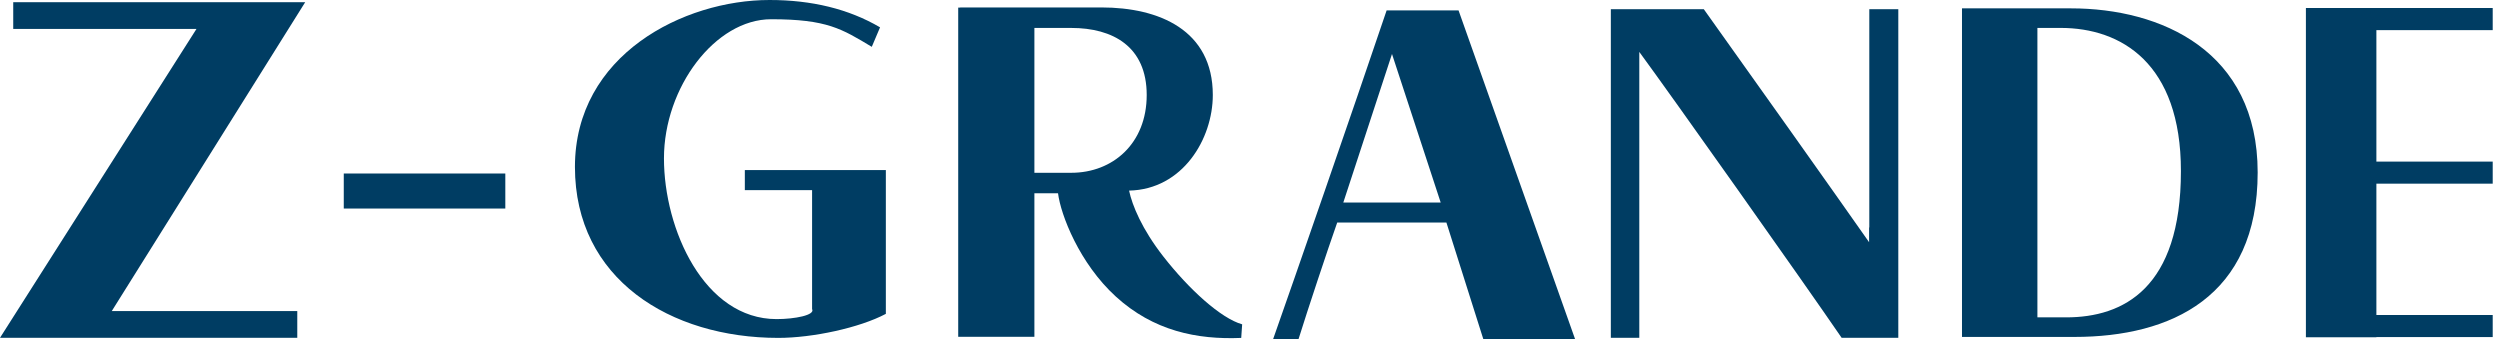
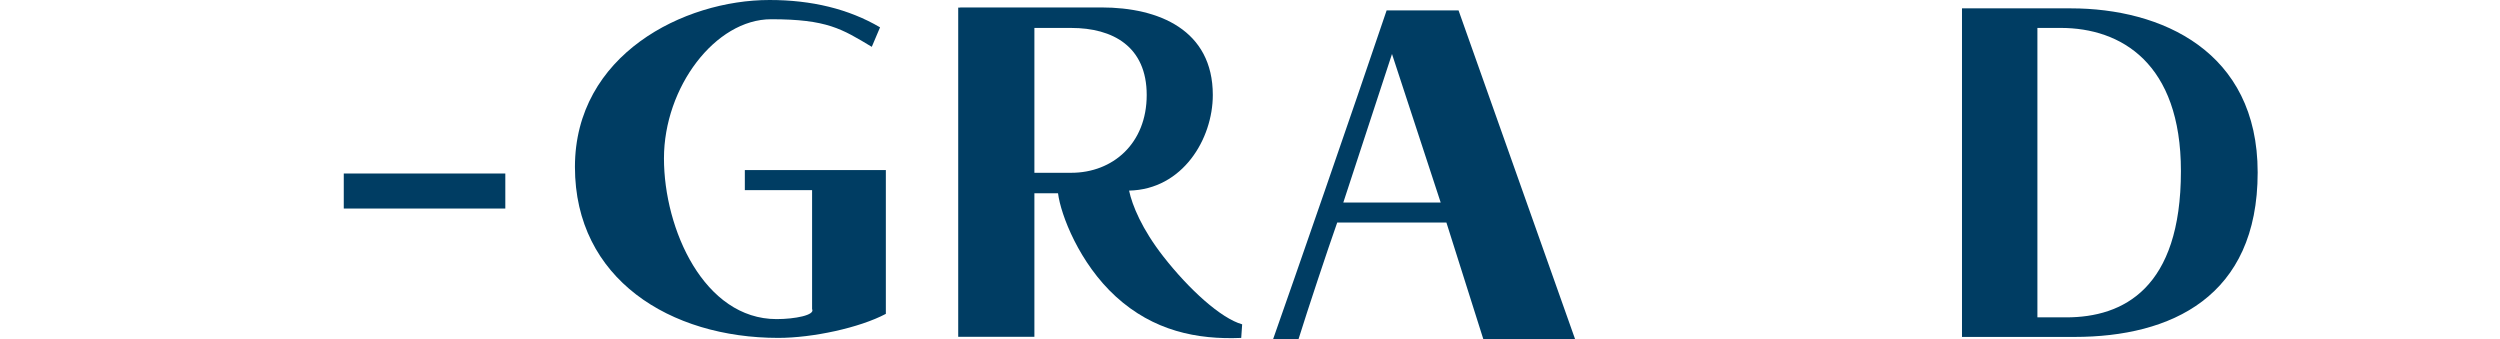
<svg xmlns="http://www.w3.org/2000/svg" width="236" height="32" viewBox="0 0 236 32" fill="none">
  <g clip-path="url(#clip0_4781_27205)">
-     <path d="M1.249 0.207V2.729H18.549L0 31.889H28.063V29.367H10.549L28.811 0.207H1.249Z" fill="#003D63" />
    <path d="M47.702 16.379H32.452V19.686H47.702V16.379Z" fill="#003D63" />
    <path d="M137.688 0.984H130.897C127.62 10.68 122.112 26.545 120.186 32.001H122.585C123.463 29.189 125.288 23.691 126.234 21.005H136.54L140.021 32.001H148.684L137.688 0.984ZM126.809 19.116L131.404 5.097L136 19.116H126.809Z" fill="#003D63" />
-     <path d="M176.462 0.871V21.475H176.442V22.864C173.633 18.848 164.619 6.15 160.841 0.871H152.063V31.888H154.75V4.9C157.892 9.181 170.171 26.516 173.85 31.888H179.2V0.871H176.462Z" fill="#003D63" />
    <path d="M185.212 31.806V0.789H195.495C204.016 0.789 213.124 4.818 213.124 16.277C213.124 28.029 204.939 31.806 195.831 31.806L185.212 31.806ZM195.054 29.959C200.432 29.959 205.879 27.231 205.879 16.151C205.879 5.952 200.222 2.636 194.531 2.636H192.331V29.959H195.054Z" fill="#003D63" />
-     <path d="M219.813 0.758H217.677V31.839H224.331V31.817H235.312V29.733H224.331V17.34H235.312V15.256H224.331V2.842H235.312V0.758H224.331H219.813Z" fill="#003D63" />
    <path d="M109.816 24.209C107.797 21.625 106.878 19.382 106.585 17.993C111.662 17.884 114.489 13.096 114.489 8.968C114.489 2.828 109.392 0.703 103.987 0.703H90.642V0.716H90.455V31.797H97.647V18.246H99.878C100.133 20.282 101.893 24.858 105.337 27.998C108.882 31.229 112.976 32.075 117.171 31.899L117.26 30.617C115.244 30.046 112.244 27.317 109.816 24.209ZM101.131 16.311H97.647V2.638H101.131C105.042 2.638 108.249 4.384 108.249 8.968C108.249 13.553 105.042 16.311 101.131 16.311Z" fill="#003D63" />
    <path d="M70.312 16.053V17.95H76.661V29.174C76.986 29.751 75.01 30.123 73.311 30.123C66.477 30.123 62.678 21.66 62.678 14.95C62.678 8.24 67.522 1.816 72.798 1.816C78.074 1.816 79.471 2.726 82.296 4.421L83.077 2.58C80.112 0.843 76.63 0 72.64 0C64.541 0 54.274 5.174 54.274 15.76C54.274 26.347 63.276 31.897 73.47 31.897C76.71 31.897 81.135 30.948 83.624 29.628V16.053L70.312 16.053Z" fill="#003D63" />
  </g>
  <defs>
    <clipPath id="clip0_4781_27205">
      <rect width="235.312" height="32" fill="white" />
    </clipPath>
  </defs>
</svg>